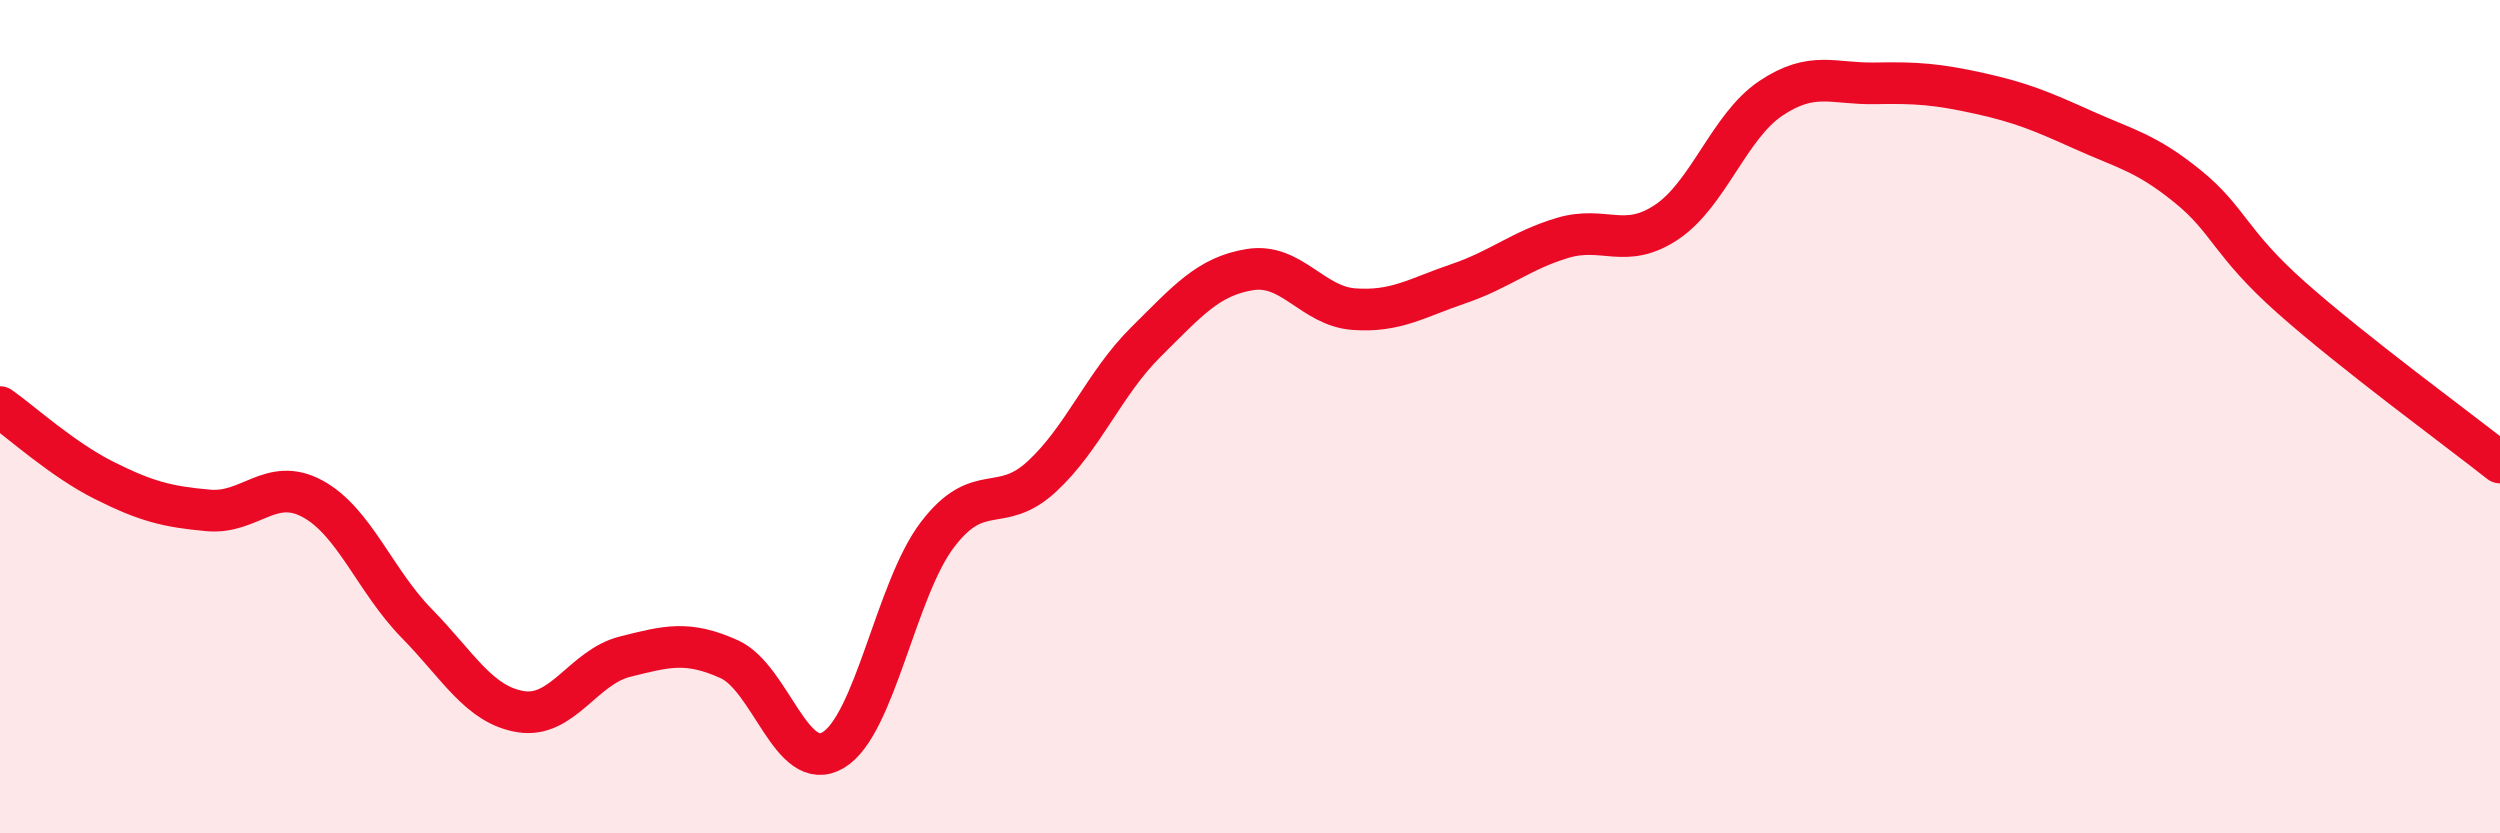
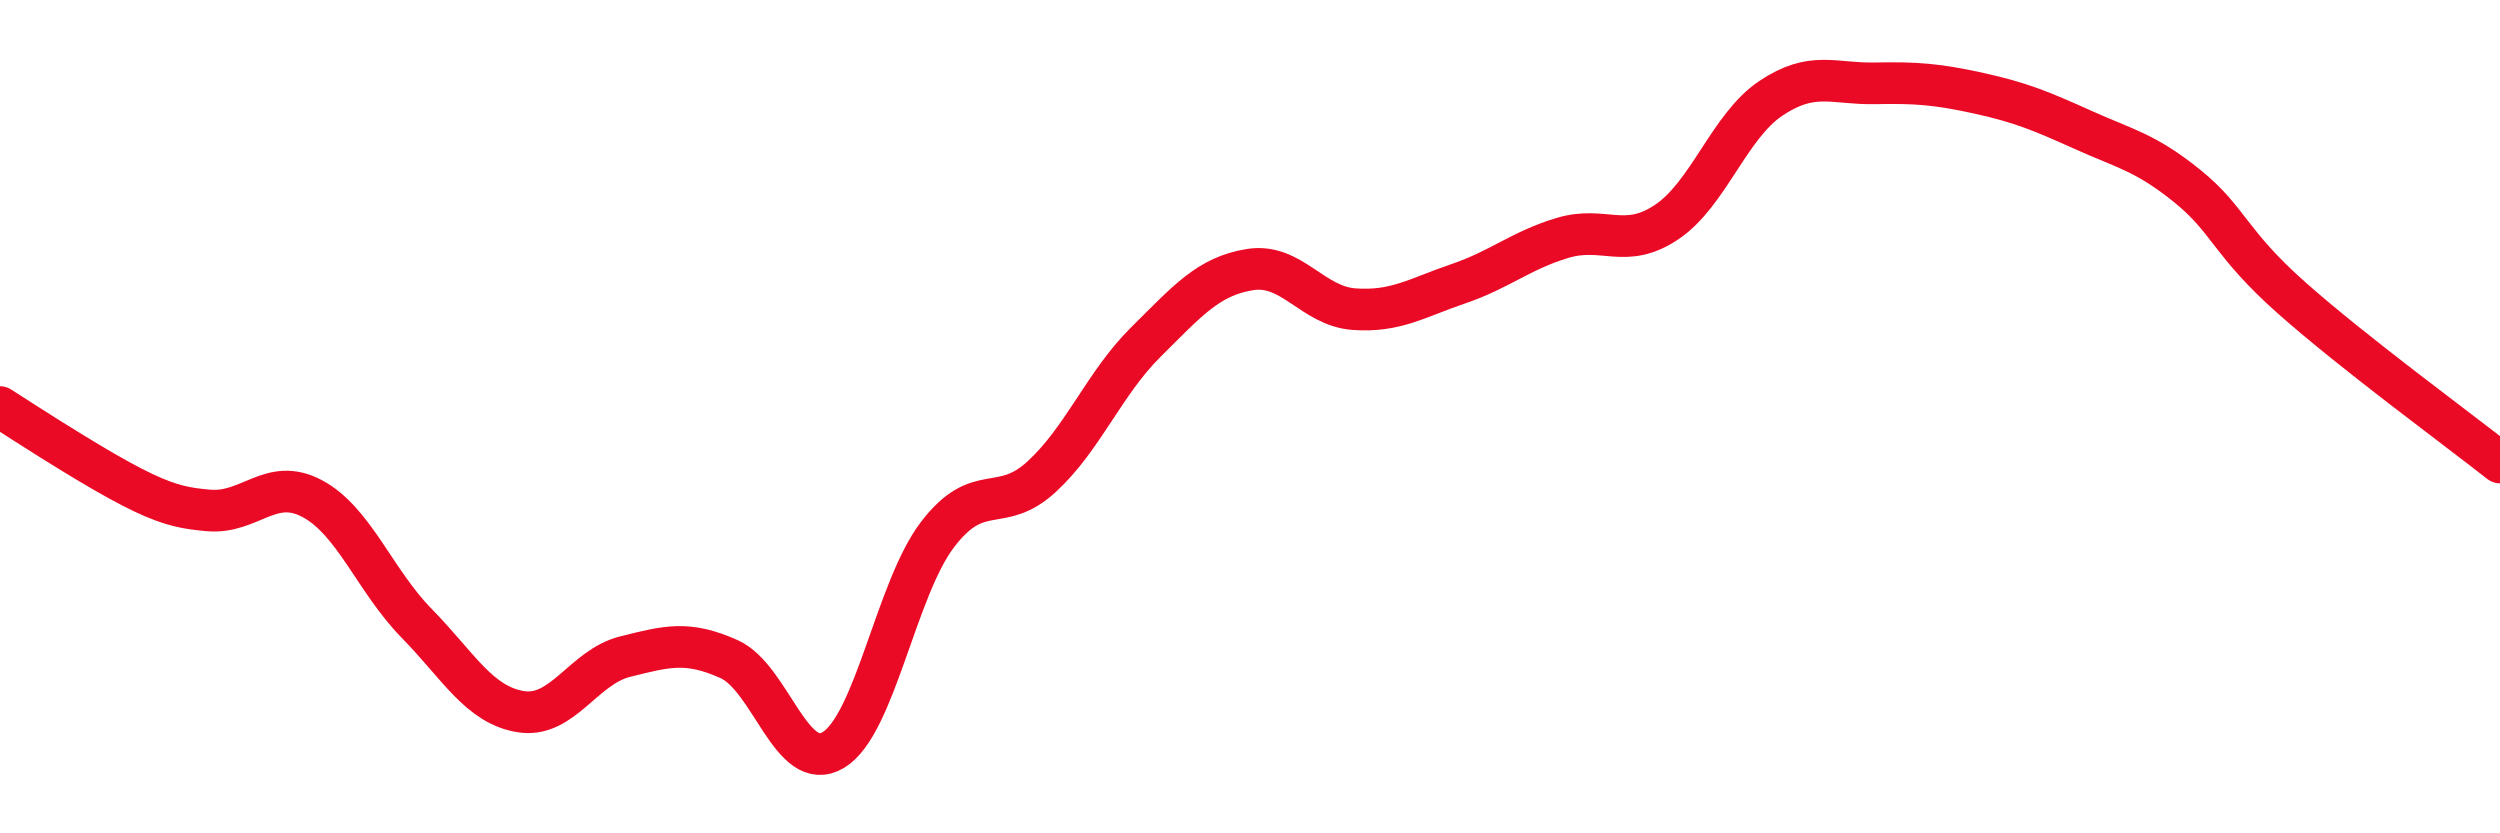
<svg xmlns="http://www.w3.org/2000/svg" width="60" height="20" viewBox="0 0 60 20">
-   <path d="M 0,9.77 C 0.5,10.12 1.5,11.03 2.5,11.53 C 3.5,12.03 4,12.16 5,12.25 C 6,12.34 6.5,11.43 7.5,11.97 C 8.5,12.51 9,13.94 10,14.96 C 11,15.98 11.5,16.92 12.5,17.08 C 13.5,17.24 14,16.01 15,15.76 C 16,15.51 16.5,15.37 17.5,15.82 C 18.5,16.27 19,18.6 20,18 C 21,17.4 21.5,14.14 22.5,12.83 C 23.5,11.52 24,12.36 25,11.44 C 26,10.52 26.5,9.2 27.5,8.21 C 28.5,7.22 29,6.63 30,6.47 C 31,6.31 31.5,7.35 32.5,7.42 C 33.5,7.49 34,7.15 35,6.81 C 36,6.47 36.5,6.01 37.5,5.71 C 38.5,5.41 39,6 40,5.33 C 41,4.66 41.5,3.03 42.5,2.36 C 43.5,1.69 44,2.02 45,2 C 46,1.98 46.5,2.02 47.5,2.24 C 48.5,2.46 49,2.67 50,3.12 C 51,3.57 51.5,3.66 52.5,4.47 C 53.5,5.28 53.5,5.82 55,7.15 C 56.5,8.48 59,10.31 60,11.1L60 20L0 20Z" fill="#EB0A25" opacity="0.1" stroke-linecap="round" stroke-linejoin="round" />
-   <path d="M 0,9.77 C 0.5,10.12 1.5,11.03 2.5,11.53 C 3.5,12.03 4,12.16 5,12.25 C 6,12.34 6.5,11.43 7.5,11.97 C 8.5,12.51 9,13.94 10,14.96 C 11,15.98 11.5,16.92 12.5,17.08 C 13.5,17.24 14,16.01 15,15.76 C 16,15.51 16.5,15.37 17.5,15.82 C 18.5,16.27 19,18.6 20,18 C 21,17.4 21.5,14.14 22.5,12.83 C 23.5,11.52 24,12.36 25,11.44 C 26,10.52 26.5,9.2 27.5,8.21 C 28.5,7.22 29,6.63 30,6.47 C 31,6.31 31.5,7.35 32.5,7.42 C 33.5,7.49 34,7.15 35,6.81 C 36,6.47 36.5,6.01 37.5,5.71 C 38.5,5.41 39,6 40,5.33 C 41,4.66 41.5,3.03 42.5,2.36 C 43.5,1.69 44,2.02 45,2 C 46,1.98 46.5,2.02 47.5,2.24 C 48.5,2.46 49,2.67 50,3.12 C 51,3.57 51.5,3.66 52.5,4.47 C 53.5,5.28 53.5,5.82 55,7.15 C 56.5,8.48 59,10.31 60,11.1" stroke="#EB0A25" stroke-width="1" fill="none" stroke-linecap="round" stroke-linejoin="round" />
+   <path d="M 0,9.77 C 3.5,12.03 4,12.16 5,12.25 C 6,12.34 6.5,11.43 7.5,11.97 C 8.5,12.51 9,13.94 10,14.96 C 11,15.98 11.5,16.92 12.5,17.08 C 13.5,17.24 14,16.01 15,15.76 C 16,15.51 16.5,15.37 17.5,15.82 C 18.5,16.27 19,18.6 20,18 C 21,17.4 21.5,14.14 22.5,12.83 C 23.5,11.52 24,12.36 25,11.44 C 26,10.52 26.5,9.2 27.5,8.21 C 28.5,7.22 29,6.63 30,6.47 C 31,6.31 31.5,7.35 32.5,7.42 C 33.5,7.49 34,7.15 35,6.81 C 36,6.47 36.5,6.01 37.5,5.71 C 38.5,5.41 39,6 40,5.33 C 41,4.66 41.5,3.03 42.5,2.36 C 43.5,1.69 44,2.02 45,2 C 46,1.98 46.5,2.02 47.5,2.24 C 48.5,2.46 49,2.67 50,3.12 C 51,3.57 51.5,3.66 52.5,4.47 C 53.5,5.28 53.5,5.82 55,7.15 C 56.5,8.48 59,10.31 60,11.1" stroke="#EB0A25" stroke-width="1" fill="none" stroke-linecap="round" stroke-linejoin="round" />
</svg>